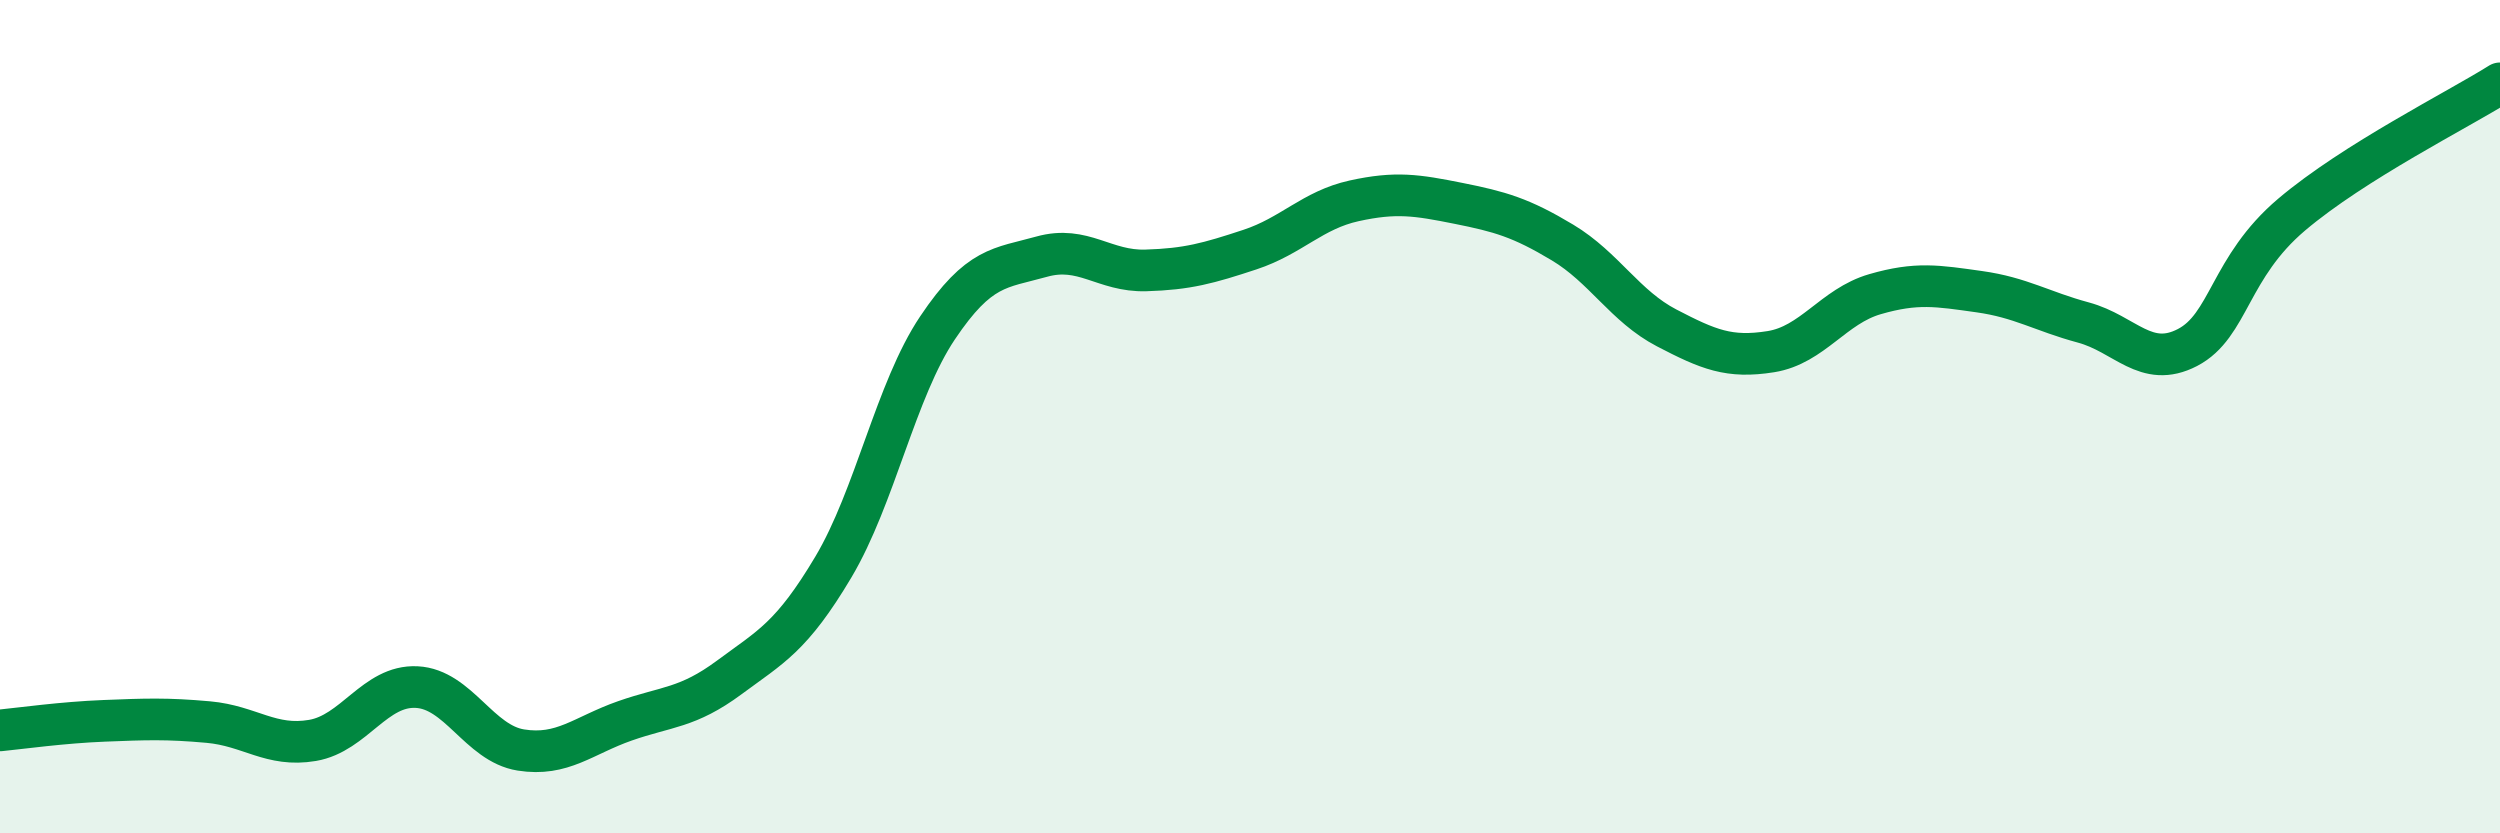
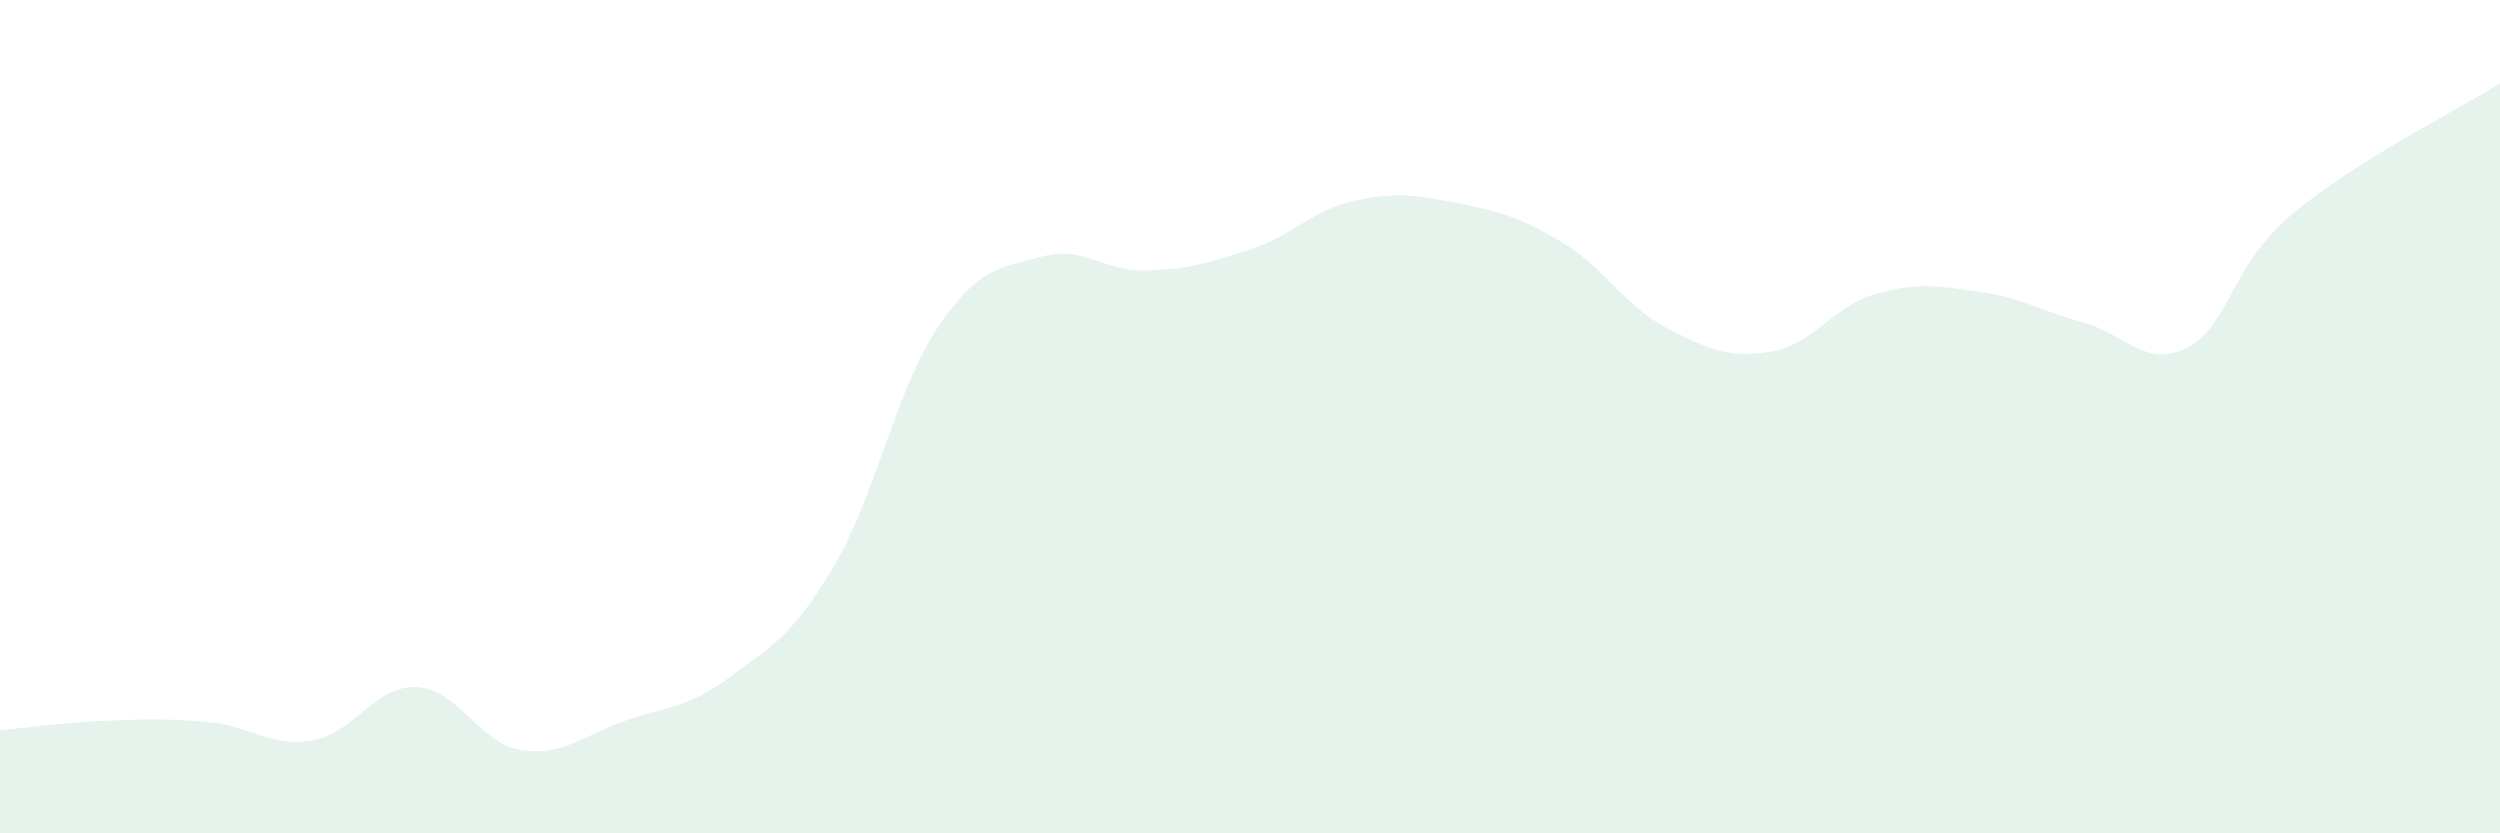
<svg xmlns="http://www.w3.org/2000/svg" width="60" height="20" viewBox="0 0 60 20">
  <path d="M 0,17.53 C 0.5,17.48 1.5,17.34 2.5,17.3 C 3.5,17.26 4,17.24 5,17.33 C 6,17.42 6.5,17.94 7.5,17.77 C 8.5,17.6 9,16.44 10,16.49 C 11,16.54 11.5,17.84 12.5,18 C 13.5,18.16 14,17.65 15,17.3 C 16,16.95 16.5,17 17.5,16.26 C 18.5,15.52 19,15.29 20,13.61 C 21,11.93 21.5,9.36 22.5,7.87 C 23.5,6.38 24,6.44 25,6.16 C 26,5.88 26.5,6.52 27.5,6.49 C 28.5,6.46 29,6.32 30,5.99 C 31,5.66 31.5,5.04 32.5,4.82 C 33.5,4.6 34,4.68 35,4.88 C 36,5.08 36.5,5.22 37.5,5.82 C 38.5,6.42 39,7.35 40,7.87 C 41,8.39 41.5,8.6 42.5,8.44 C 43.5,8.28 44,7.35 45,7.06 C 46,6.77 46.5,6.86 47.5,7 C 48.5,7.14 49,7.47 50,7.74 C 51,8.01 51.5,8.86 52.5,8.34 C 53.5,7.82 53.5,6.42 55,5.15 C 56.5,3.88 59,2.63 60,2L60 20L0 20Z" fill="#008740" opacity="0.1" stroke-linecap="round" stroke-linejoin="round" />
-   <path d="M 0,17.53 C 0.5,17.48 1.5,17.34 2.5,17.3 C 3.5,17.26 4,17.24 5,17.33 C 6,17.42 6.5,17.94 7.5,17.77 C 8.5,17.6 9,16.44 10,16.49 C 11,16.54 11.5,17.84 12.5,18 C 13.5,18.16 14,17.65 15,17.3 C 16,16.95 16.5,17 17.5,16.26 C 18.5,15.52 19,15.29 20,13.61 C 21,11.93 21.5,9.36 22.5,7.87 C 23.5,6.38 24,6.44 25,6.16 C 26,5.88 26.5,6.52 27.5,6.49 C 28.5,6.46 29,6.32 30,5.99 C 31,5.66 31.5,5.04 32.5,4.82 C 33.5,4.6 34,4.68 35,4.88 C 36,5.08 36.5,5.22 37.5,5.82 C 38.5,6.42 39,7.35 40,7.87 C 41,8.39 41.5,8.6 42.5,8.44 C 43.5,8.28 44,7.35 45,7.06 C 46,6.77 46.5,6.86 47.5,7 C 48.5,7.14 49,7.47 50,7.74 C 51,8.01 51.5,8.86 52.5,8.34 C 53.5,7.82 53.5,6.42 55,5.15 C 56.5,3.88 59,2.63 60,2" stroke="#008740" stroke-width="1" fill="none" stroke-linecap="round" stroke-linejoin="round" />
</svg>